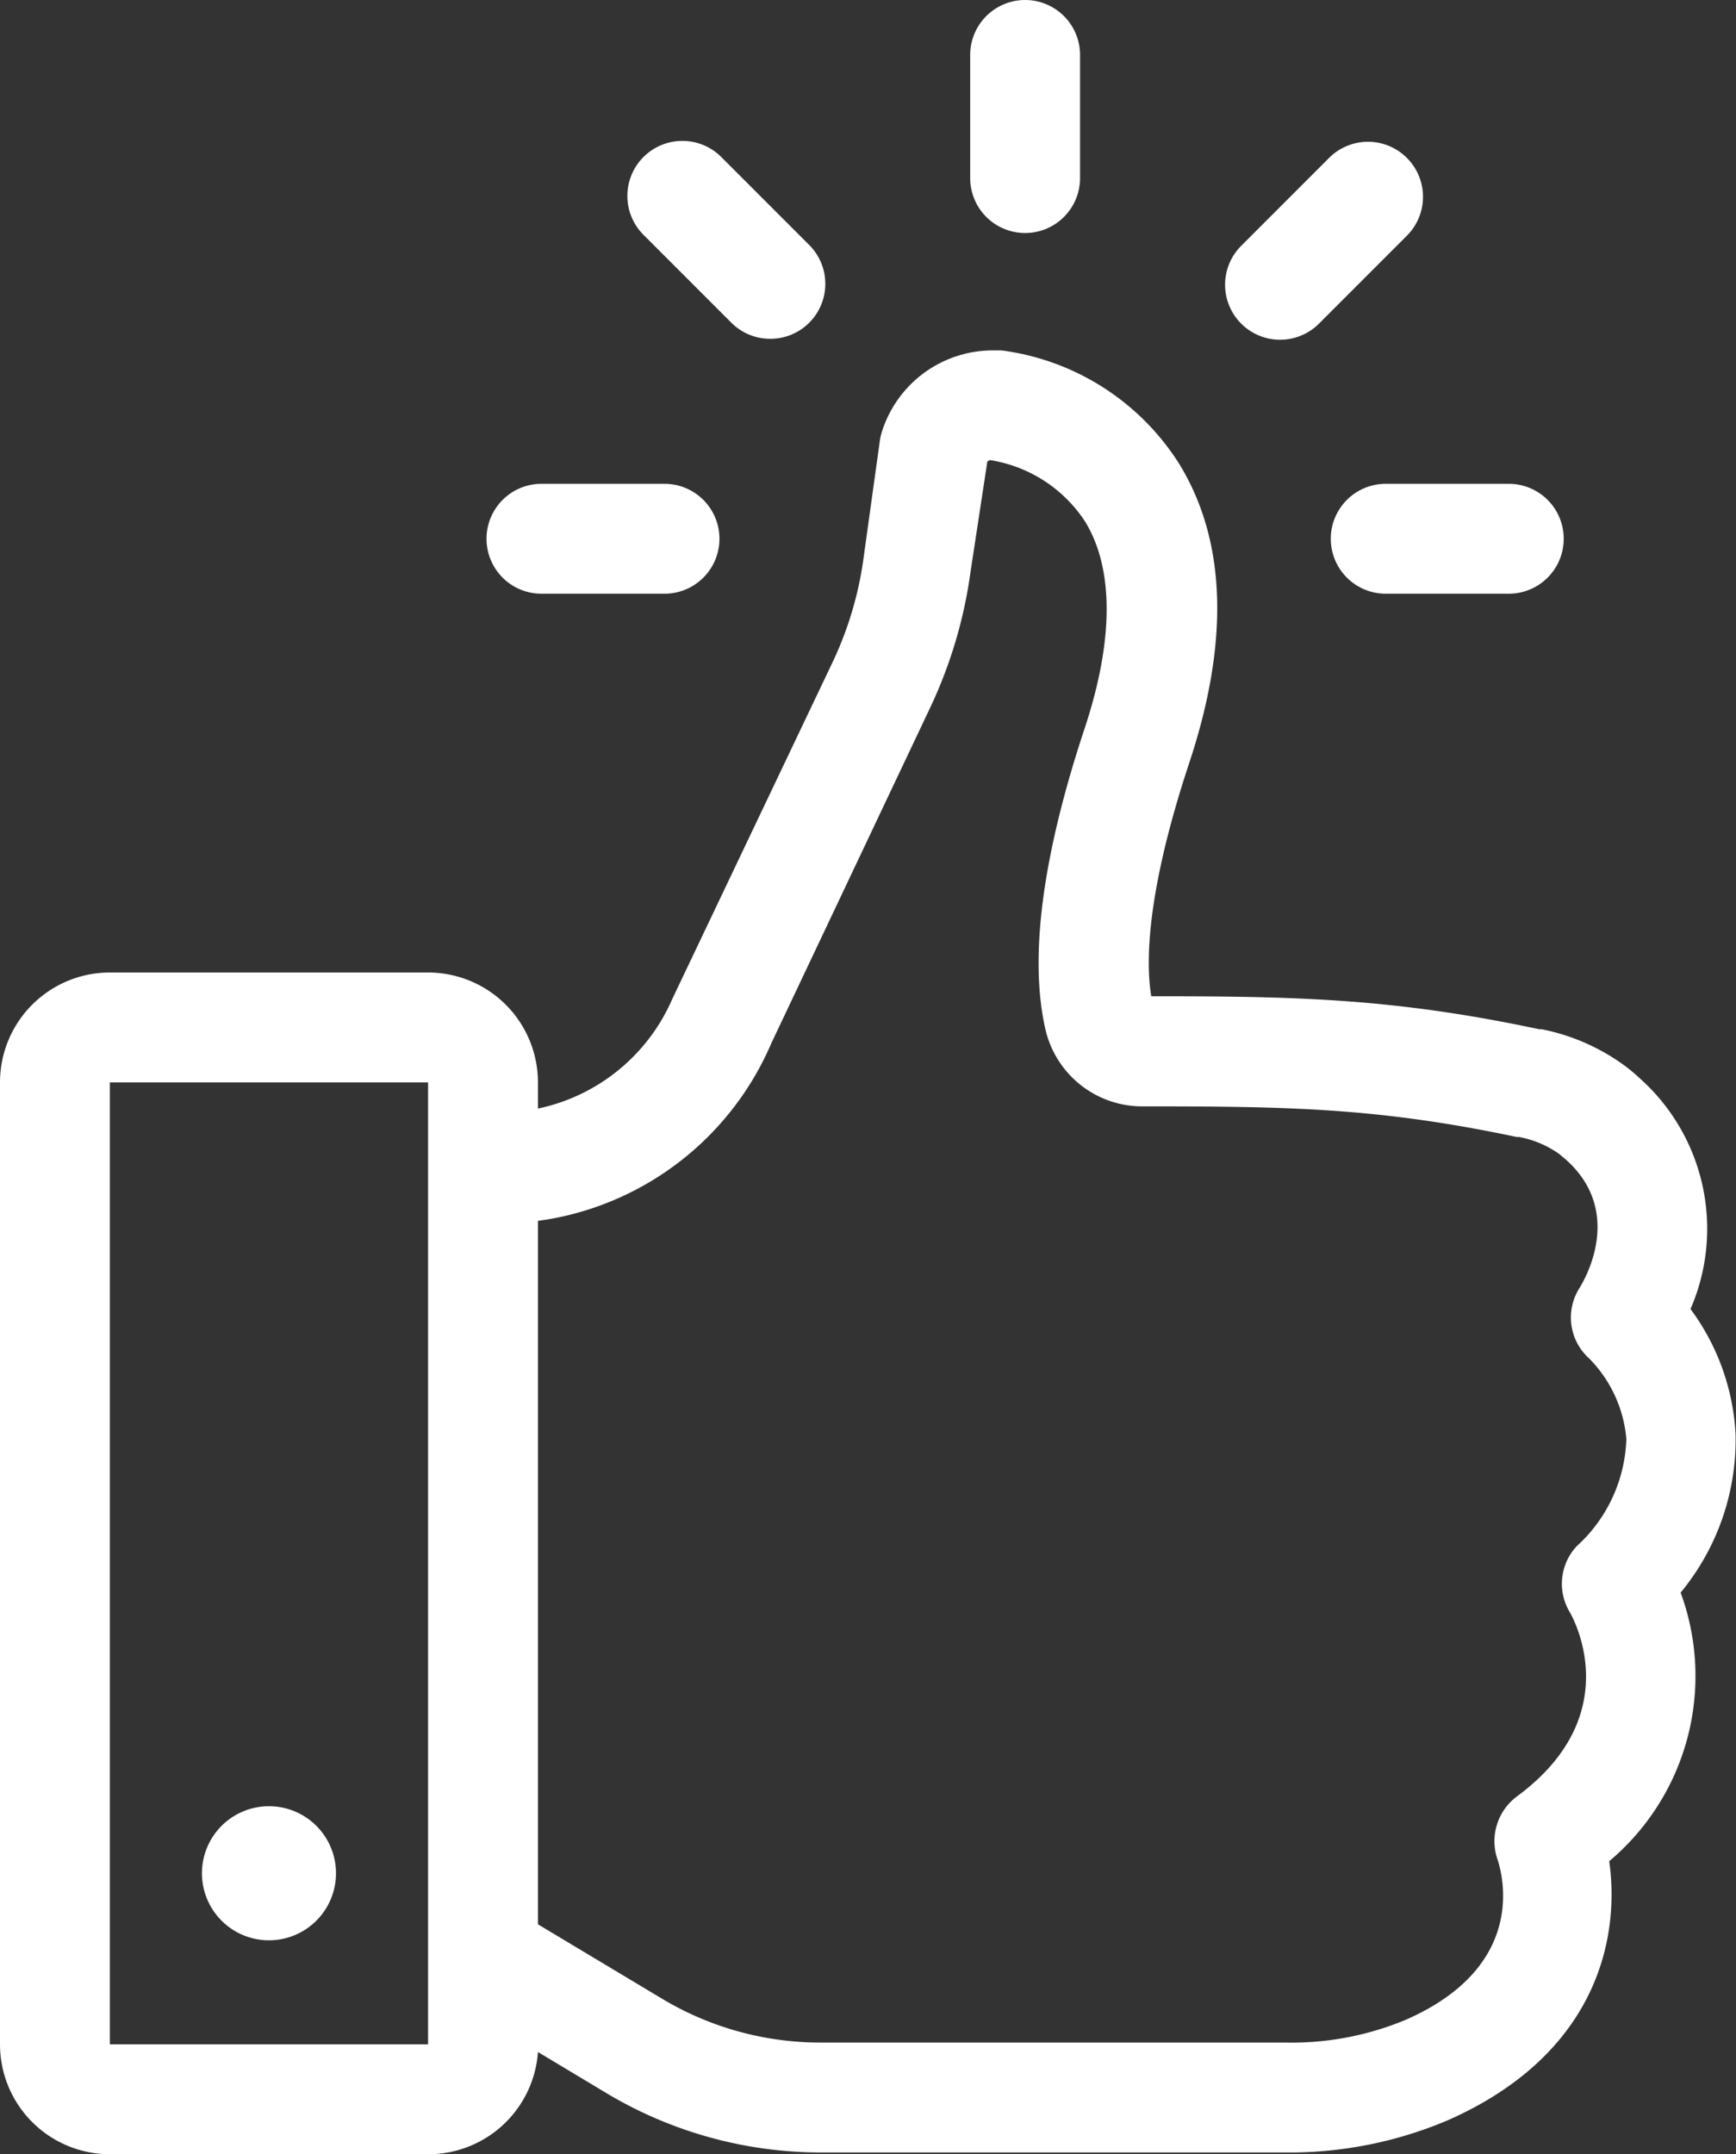
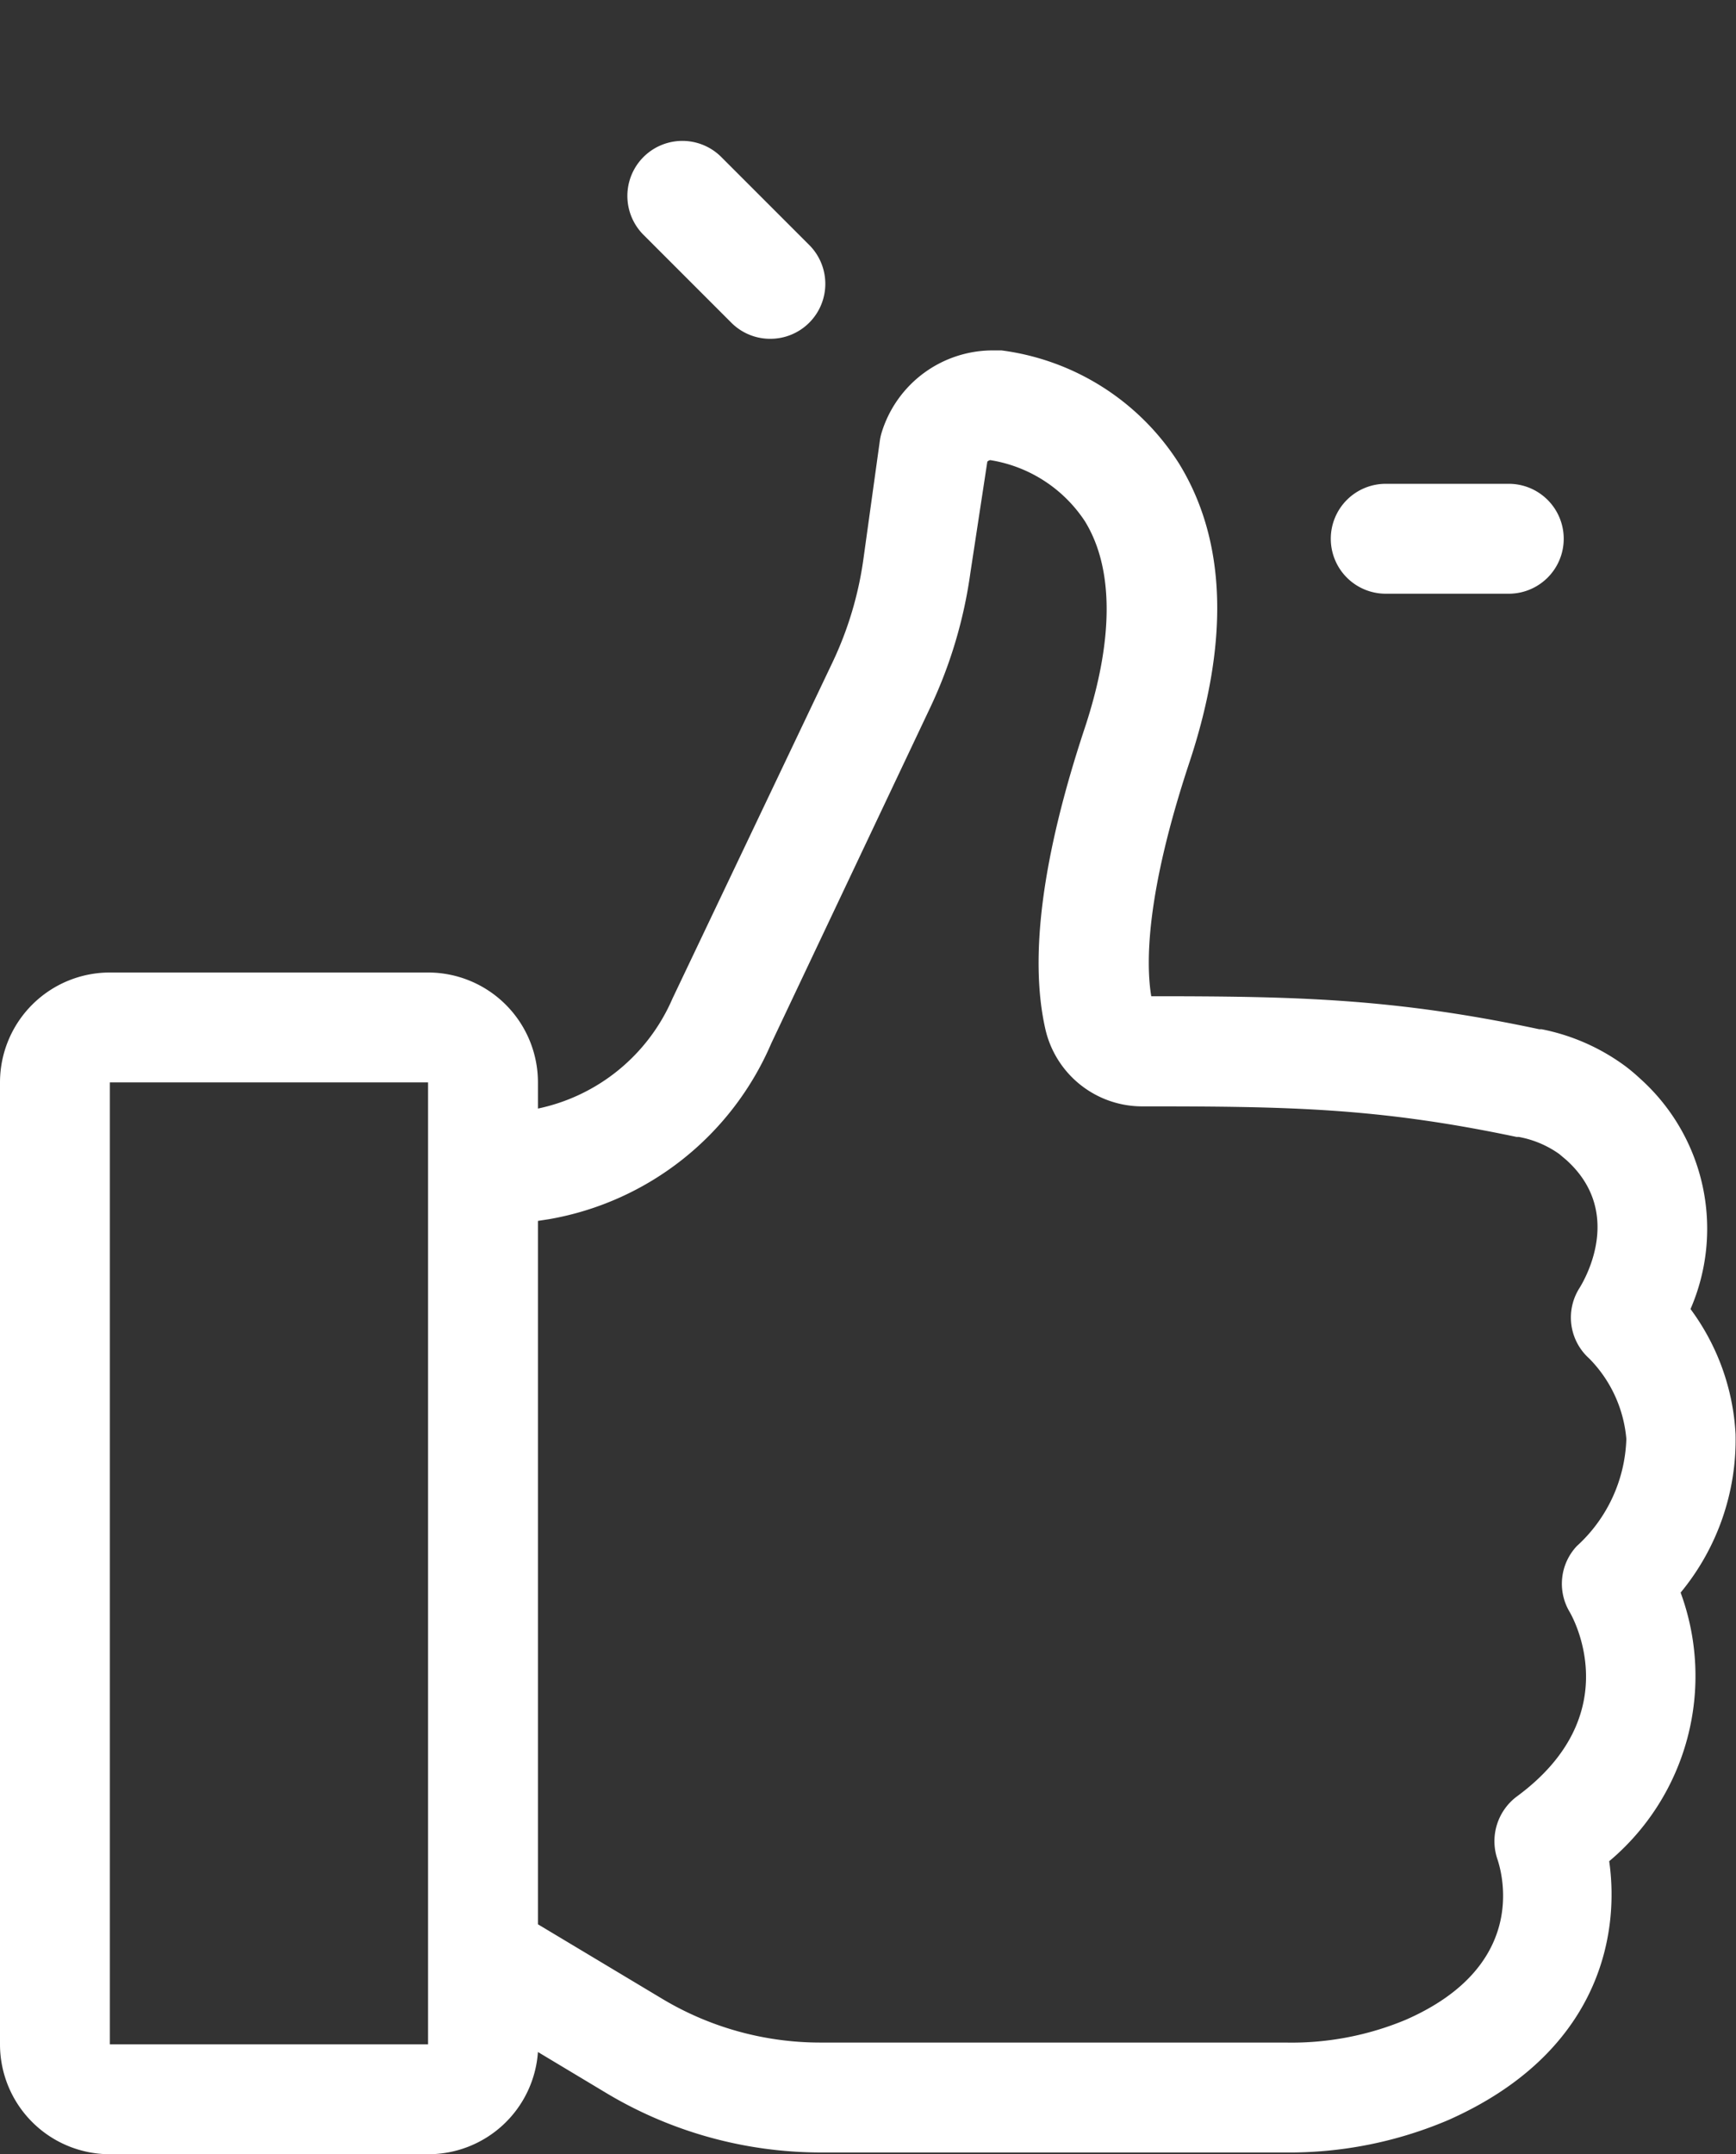
<svg xmlns="http://www.w3.org/2000/svg" width="79" height="98" viewBox="0 0 79 98">
  <rect x="0" y="0" width="79" height="98" fill="#333333" stroke="none" />
  <g>
    <g>
      <g>
        <path fill="#fff" d="M60.56 24.51a2.5 2.5 0 0 0 2.5 2.5h5.6a2.5 2.5 0 0 0 0-5h-5.6a2.5 2.5 0 0 0-2.5 2.5z" />
      </g>
      <g>
-         <path fill="#fff" d="M22.14 24.51a2.5 2.5 0 0 0 2.5 2.5h5.6a2.5 2.5 0 0 0 0-5h-5.6a2.5 2.5 0 0 0-2.5 2.5z" />
-       </g>
+         </g>
      <g>
-         <path fill="#fff" d="M49.15 8.1V2.5a2.5 2.5 0 0 0-5 0v5.6a2.5 2.5 0 0 0 5 0z" />
-       </g>
+         </g>
      <g>
-         <path fill="#fff" d="M60.483 7.183l-4 4a2.503 2.503 0 1 0 3.54 3.54l4-4a2.503 2.503 0 0 0-3.54-3.54z" />
-       </g>
+         </g>
      <g>
        <path fill="#fff" d="M35.053 15.413a2.5 2.5 0 0 0 1.77-4.27l-4-4a2.503 2.503 0 1 0-3.54 3.54l4 4a2.49 2.49 0 0 0 1.77.73z" />
      </g>
      <g>
        <path fill="#fff" d="M25 55.462a13.53 13.53 0 0 0 10.1-8l7.23-15.27a21.08 21.08 0 0 0 1.83-6.14l.77-5.05a.27.27 0 0 1 .13-.07 6.35 6.35 0 0 1 4.31 2.78c1.32 2.14 1.32 5.39 0 9.39-1.94 5.84-2.54 10.45-1.8 13.71a4.52 4.52 0 0 0 4.44 3.52c6.61 0 10.69.06 17 1.39h.1a4.6 4.6 0 0 1 1.85.78l.32.27c2.56 2.31.94 5.27.6 5.82a2.5 2.5 0 0 0 .44 3.21 5.93 5.93 0 0 1 1.69 3.66 6.87 6.87 0 0 1-2.25 4.87 2.5 2.5 0 0 0-.33 3c.11.19 2.68 4.66-2.41 8.4a2.54 2.54 0 0 0-.88 2.84c.27.8 1.33 4.9-4.16 7.31a13.49 13.49 0 0 1-5.5 1.04H37.31a14 14 0 0 1-7.19-2l-5.64-3.38v-32zM5 93.002v-43.76h14.48v43.76zm0-48.76a5 5 0 0 0-5 5v43.76a5 5 0 0 0 5 5h14.48a5 5 0 0 0 5-4.65l3.1 1.86a19 19 0 0 0 9.77 2.71h21.13a18.45 18.45 0 0 0 7.44-1.48c6.75-3 7.81-8.27 7.31-11.77a11 11 0 0 0 3.25-12.22 10.92 10.92 0 0 0 2.5-7.21 10.48 10.48 0 0 0-2.05-5.69 9.17 9.17 0 0 0-2.29-10.48 8.577 8.577 0 0 0-.65-.55 9.51 9.51 0 0 0-3.84-1.7h-.11c-6.63-1.41-11.09-1.5-17.65-1.5-.25-1.51-.24-4.68 1.74-10.65 1.83-5.53 1.67-10.1-.48-13.59a11.29 11.29 0 0 0-8.07-5.14h-.31a5.29 5.29 0 0 0-5.15 3.74 2.52 2.52 0 0 0-.08.36l-.75 5.4a16.1 16.1 0 0 1-1.4 4.68l-7.29 15.31a8.59 8.59 0 0 1-6.12 5v-1.19a5 5 0 0 0-5-5z" />
      </g>
      <g>
-         <path fill="#fff" d="M12.24 88.27a3.05 3.05 0 1 0 0-6.1 3.05 3.05 0 0 0 0 6.1z" />
-       </g>
+         </g>
    </g>
  </g>
</svg>